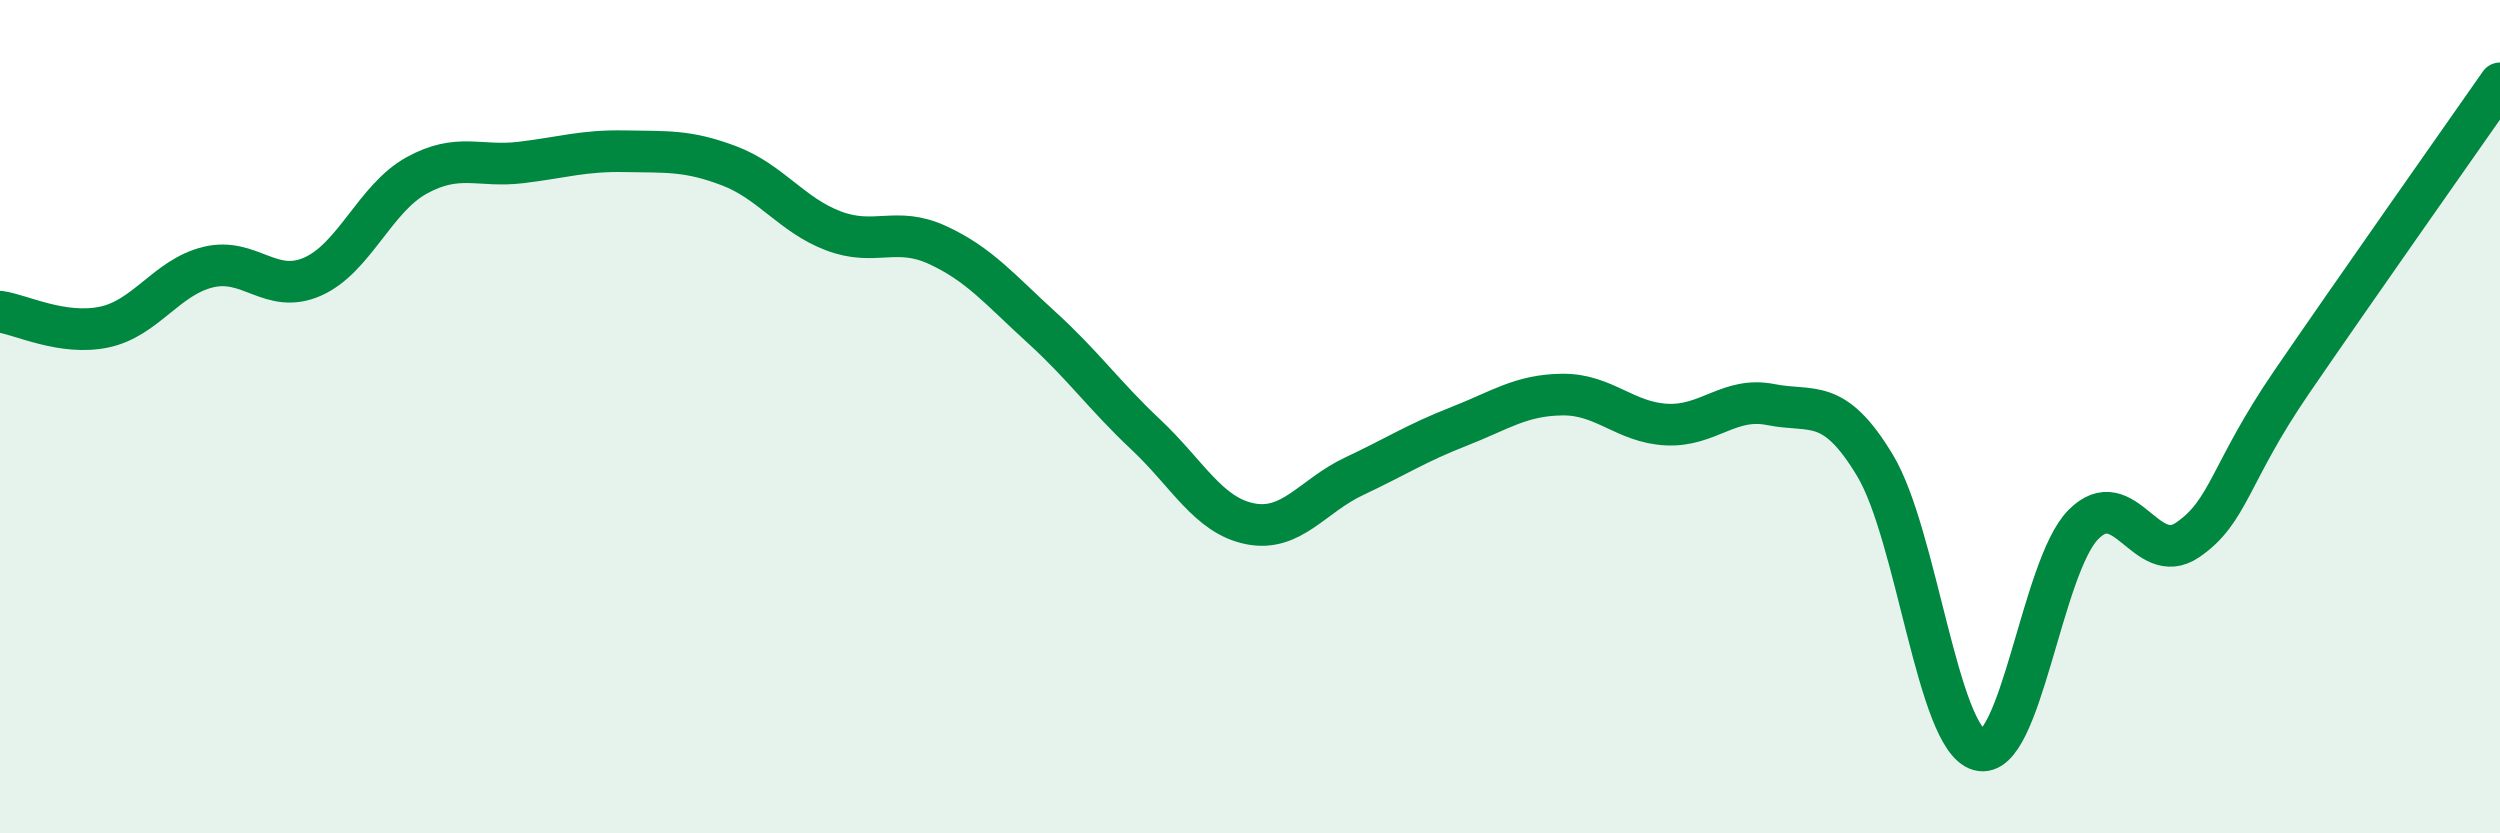
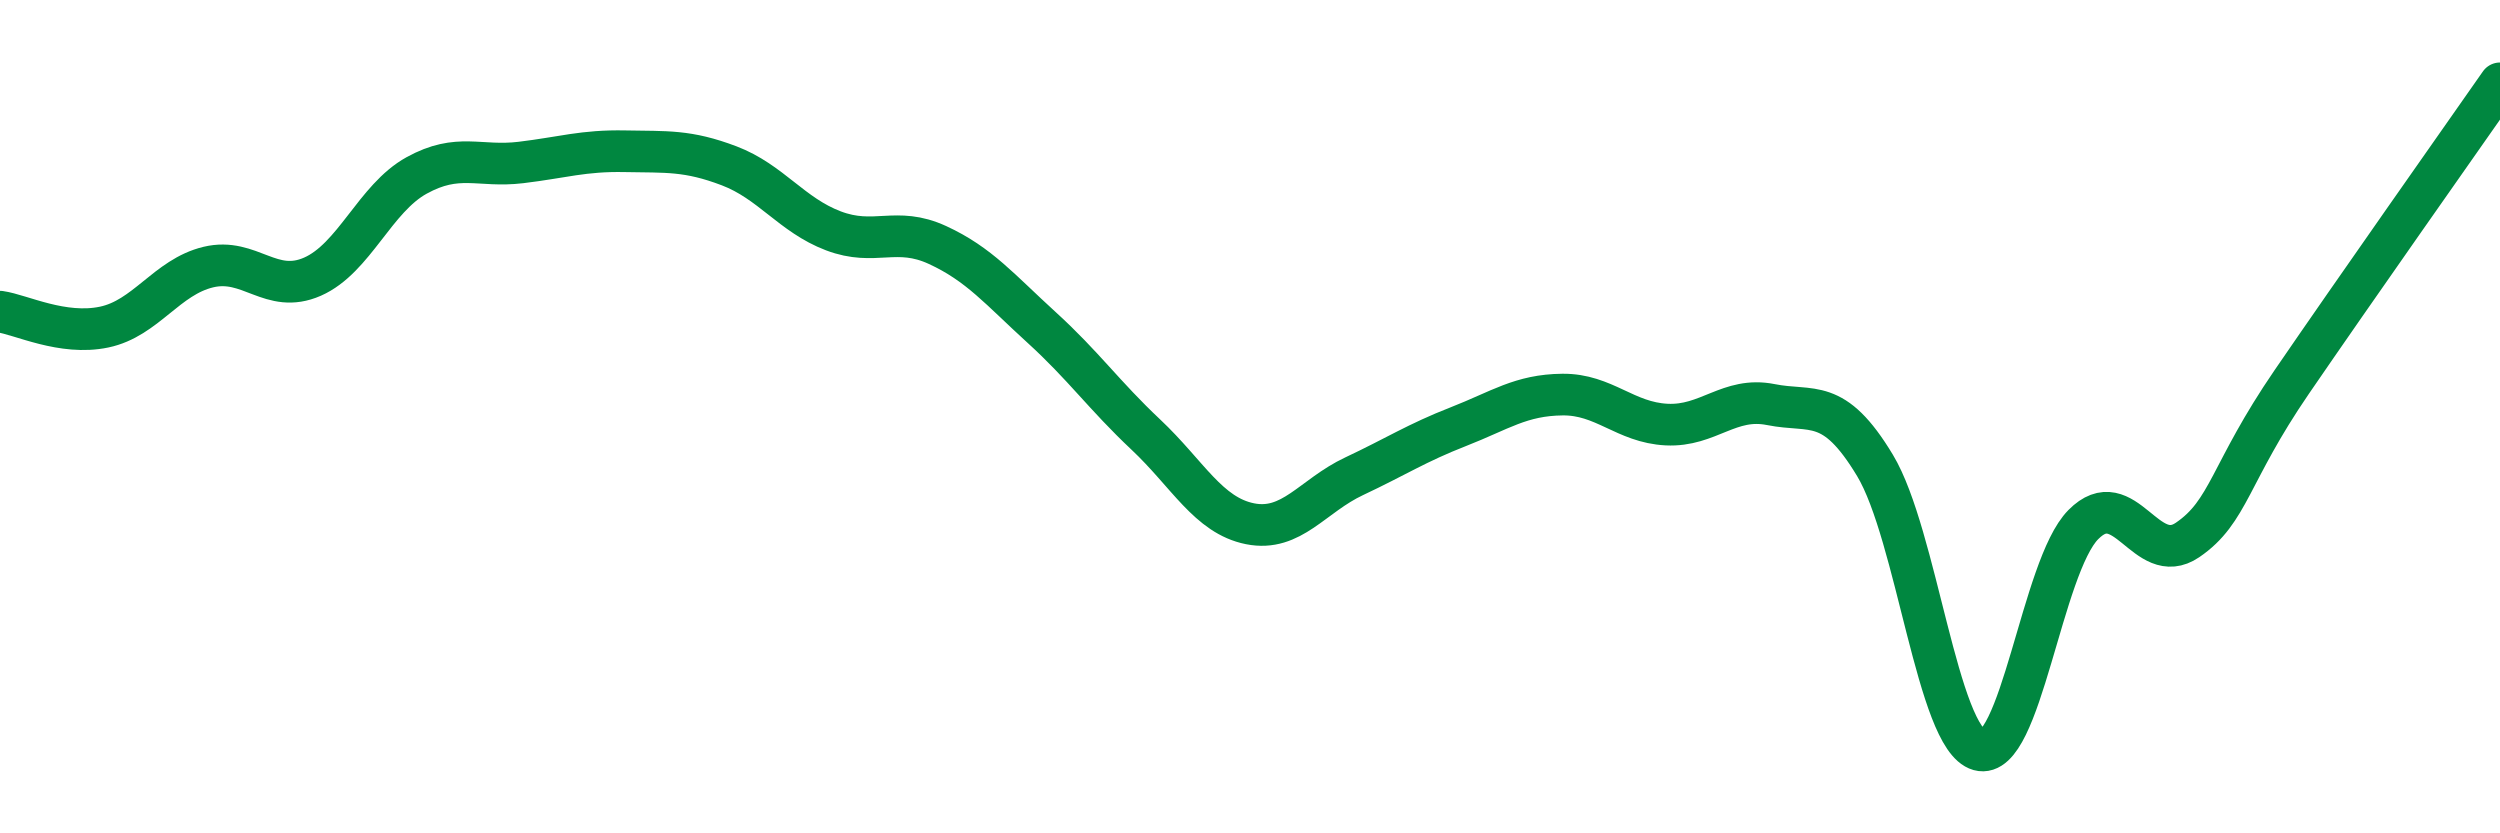
<svg xmlns="http://www.w3.org/2000/svg" width="60" height="20" viewBox="0 0 60 20">
-   <path d="M 0,7.48 C 0.5,7.55 1.5,8.06 2.5,7.85 C 3.5,7.64 4,6.65 5,6.41 C 6,6.17 6.5,7.08 7.5,6.64 C 8.5,6.2 9,4.76 10,4.21 C 11,3.66 11.5,4.02 12.5,3.9 C 13.5,3.78 14,3.61 15,3.63 C 16,3.65 16.5,3.6 17.5,3.98 C 18.5,4.36 19,5.16 20,5.54 C 21,5.92 21.5,5.42 22.5,5.88 C 23.5,6.34 24,6.95 25,7.86 C 26,8.77 26.5,9.49 27.5,10.43 C 28.5,11.37 29,12.37 30,12.57 C 31,12.77 31.5,11.9 32.5,11.43 C 33.5,10.96 34,10.63 35,10.24 C 36,9.85 36.5,9.48 37.5,9.47 C 38.5,9.46 39,10.14 40,10.19 C 41,10.24 41.5,9.51 42.5,9.71 C 43.5,9.91 44,9.51 45,11.17 C 46,12.83 46.5,17.72 47.5,18 C 48.5,18.28 49,13.6 50,12.59 C 51,11.58 51.5,13.64 52.5,12.96 C 53.5,12.28 53.5,11.36 55,9.17 C 56.5,6.98 59,3.43 60,2L60 20L0 20Z" fill="#008740" opacity="0.1" stroke-linecap="round" stroke-linejoin="round" />
  <path d="M 0,7.48 C 0.5,7.55 1.5,8.06 2.5,7.85 C 3.5,7.64 4,6.65 5,6.41 C 6,6.17 6.5,7.08 7.5,6.64 C 8.5,6.2 9,4.76 10,4.21 C 11,3.66 11.5,4.02 12.5,3.9 C 13.5,3.78 14,3.61 15,3.63 C 16,3.65 16.5,3.6 17.5,3.98 C 18.5,4.36 19,5.16 20,5.54 C 21,5.92 21.5,5.42 22.5,5.88 C 23.5,6.34 24,6.95 25,7.86 C 26,8.77 26.5,9.49 27.5,10.43 C 28.5,11.37 29,12.37 30,12.57 C 31,12.77 31.5,11.9 32.5,11.43 C 33.5,10.96 34,10.63 35,10.24 C 36,9.85 36.5,9.48 37.5,9.47 C 38.5,9.46 39,10.14 40,10.19 C 41,10.24 41.5,9.51 42.5,9.71 C 43.5,9.91 44,9.51 45,11.17 C 46,12.83 46.5,17.72 47.5,18 C 48.5,18.28 49,13.6 50,12.59 C 51,11.58 51.5,13.64 52.5,12.96 C 53.5,12.28 53.5,11.36 55,9.17 C 56.5,6.98 59,3.43 60,2" stroke="#008740" stroke-width="1" fill="none" stroke-linecap="round" stroke-linejoin="round" />
</svg>